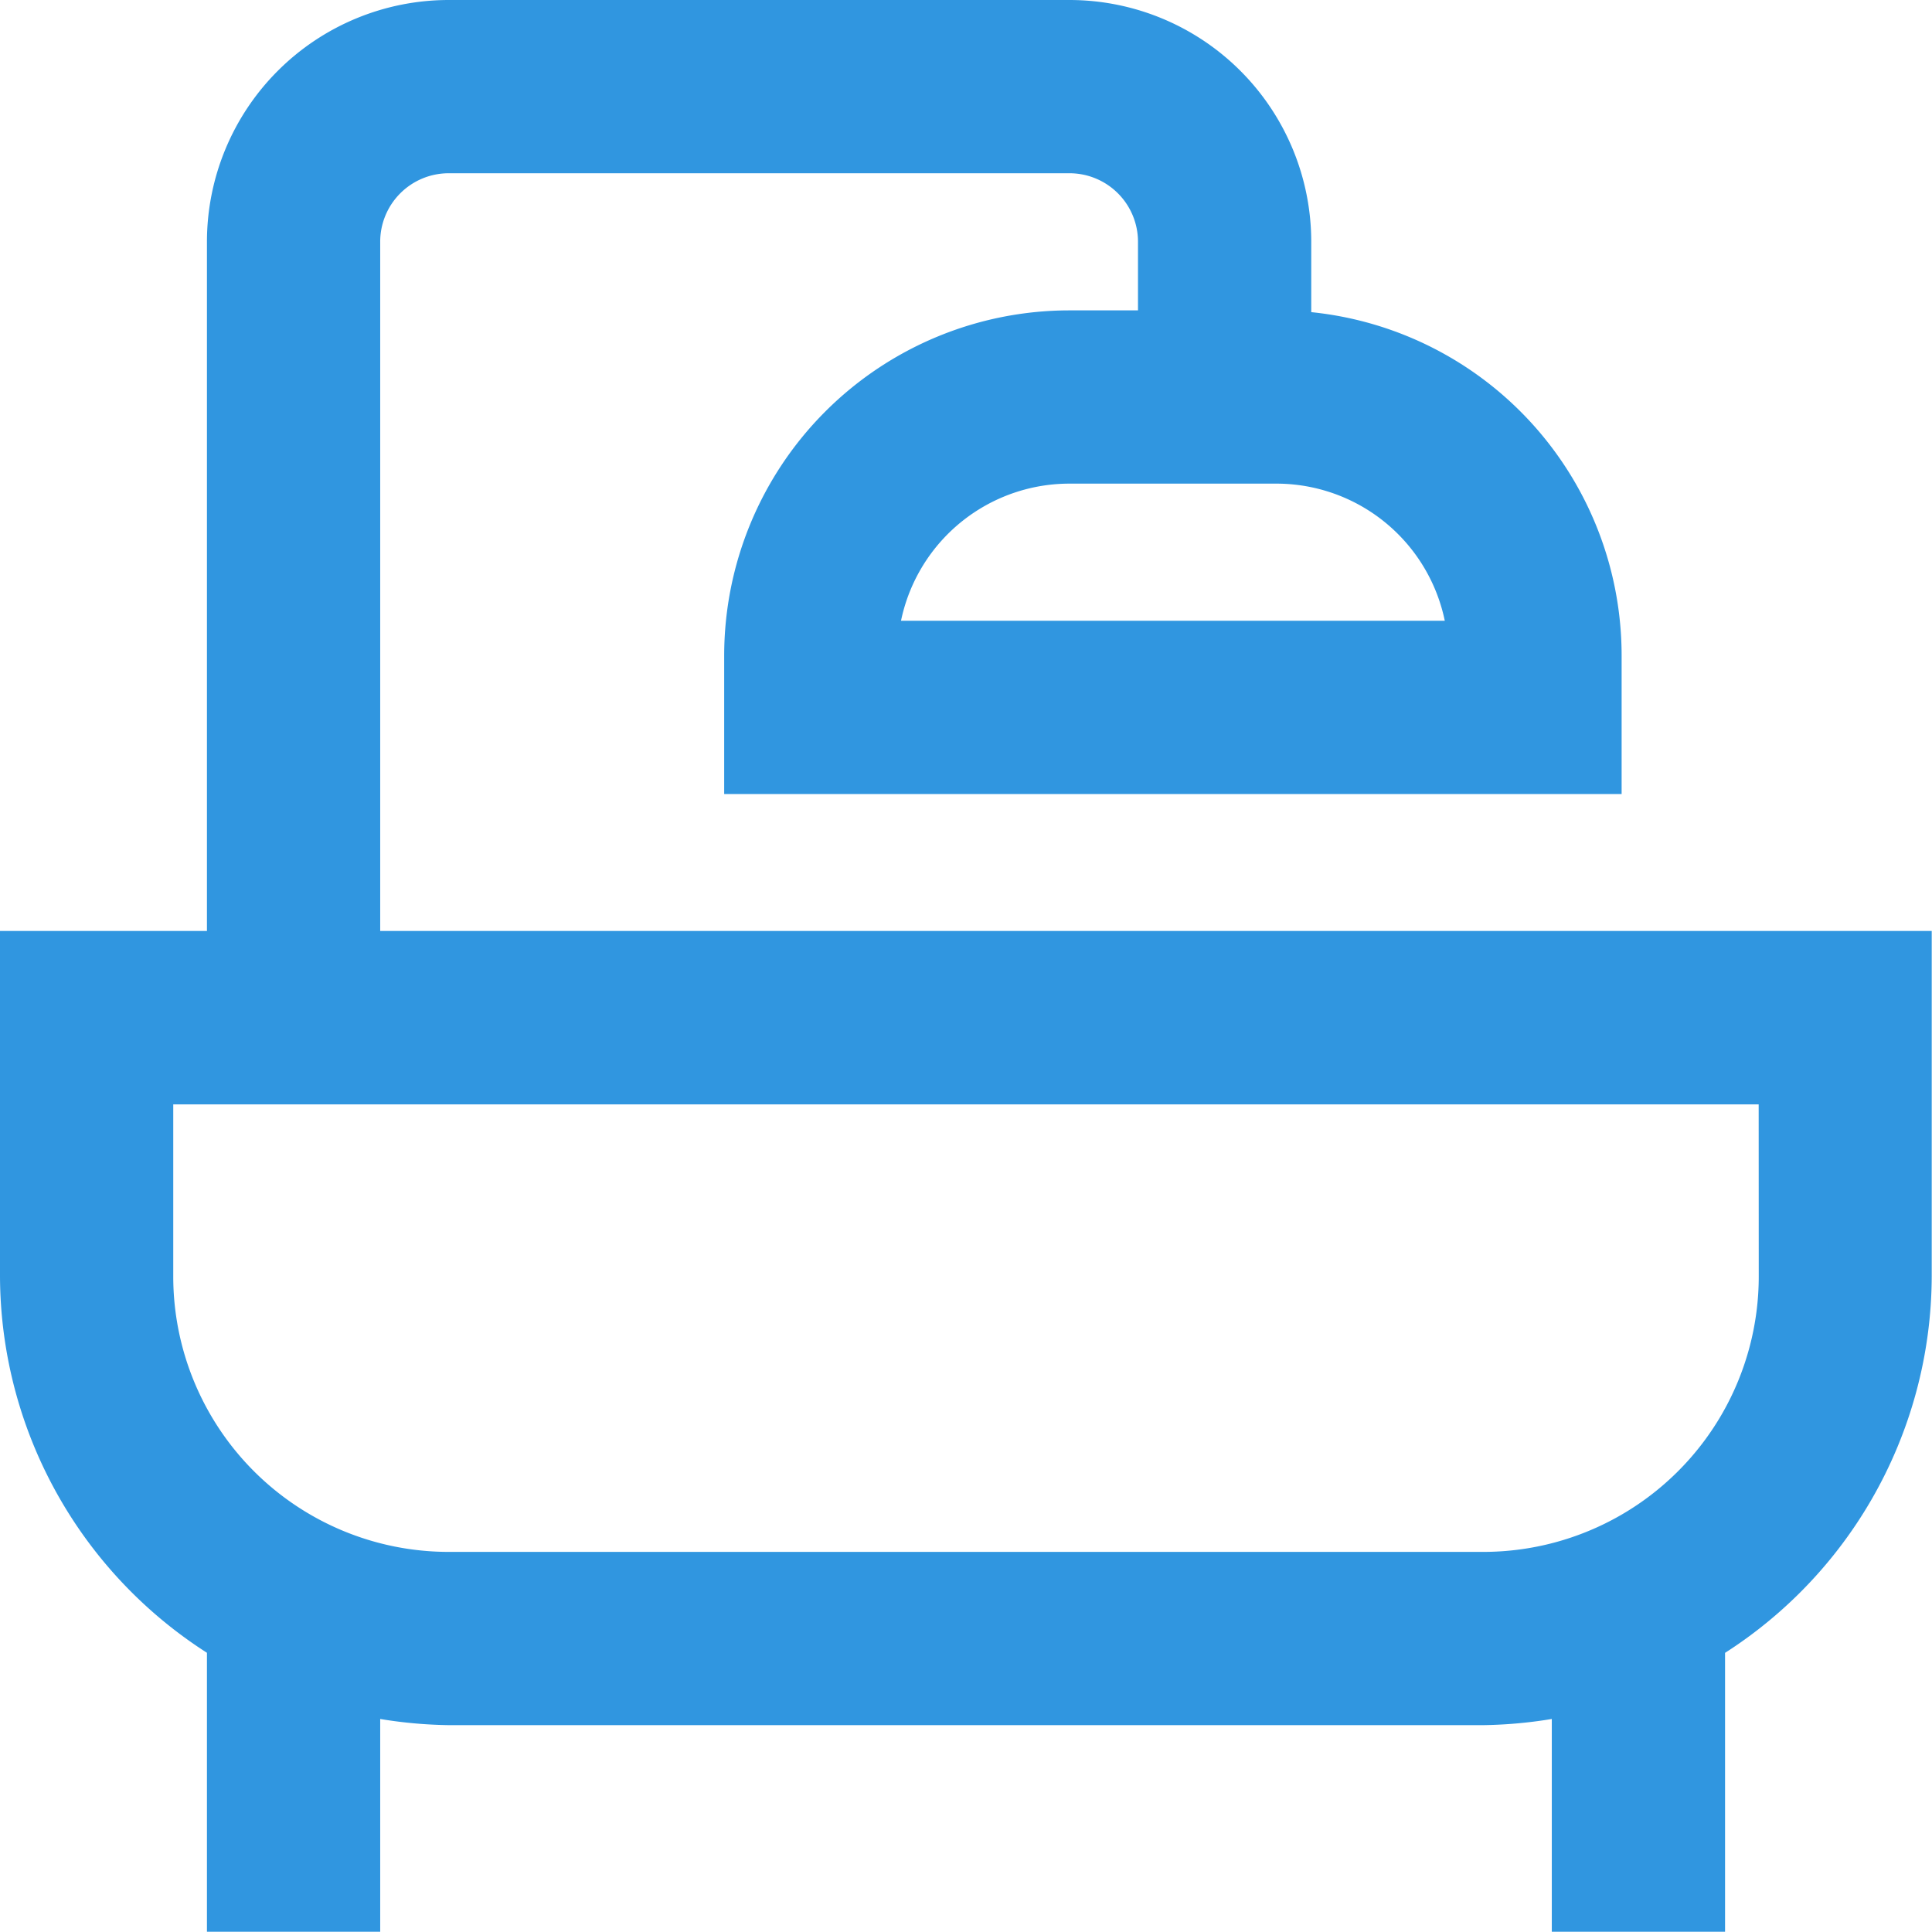
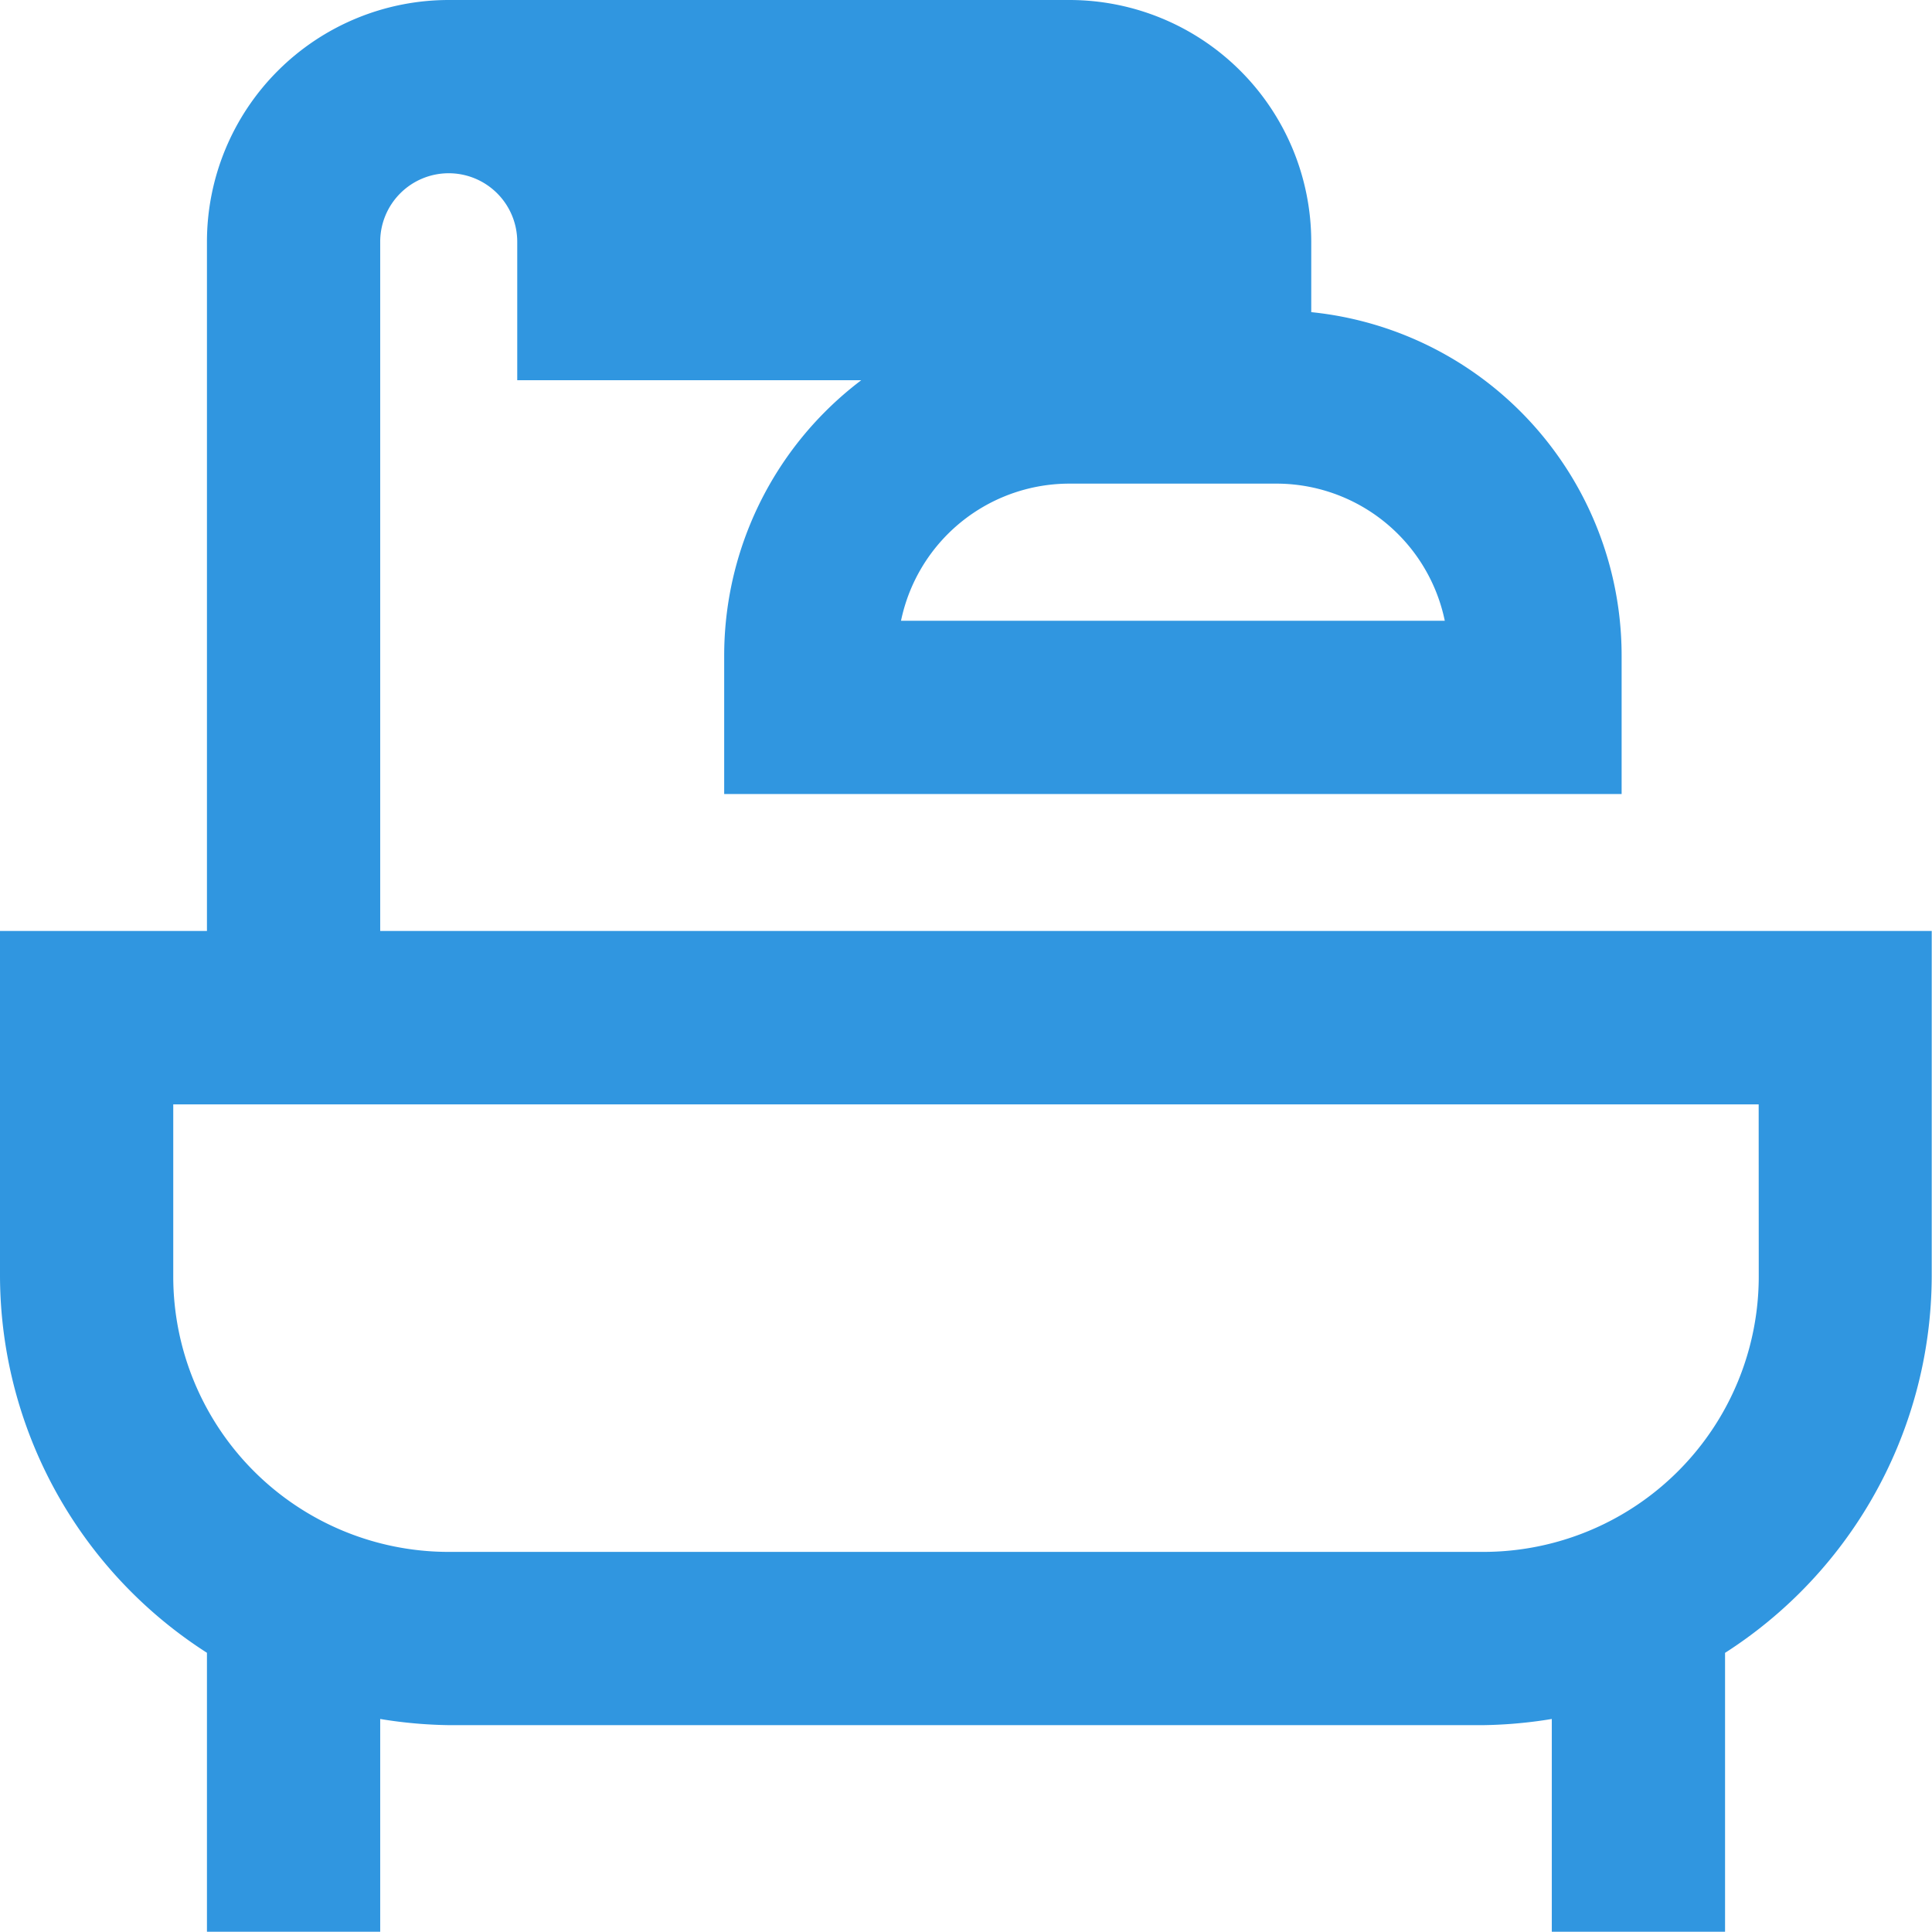
<svg xmlns="http://www.w3.org/2000/svg" width="20.753" height="20.753" viewBox="0 0 20.753 20.753">
  <defs>
    <style>.a{fill:#3096E0;stroke:#3096E0;stroke-width:0.75px;}</style>
  </defs>
-   <path class="a" d="M6.334,13V5.223A1.111,1.111,0,0,1,7.445,4.111h6.668a1.111,1.111,0,0,1,1.111,1.111V6.334H14.113a3.334,3.334,0,0,0-3.334,3.334v1.111h8.89V9.668a3.334,3.334,0,0,0-3.334-3.334V5.223A2.223,2.223,0,0,0,14.113,3H7.445A2.223,2.223,0,0,0,5.223,5.223V13H3v3.334a4.445,4.445,0,0,0,2.223,3.834V23H6.334V20.625a4.545,4.545,0,0,0,1.111.156H18.558a4.545,4.545,0,0,0,1.111-.156V23H20.78V20.169A4.445,4.445,0,0,0,23,16.335V13ZM18.558,9.668H11.89a2.223,2.223,0,0,1,2.223-2.223h2.223A2.223,2.223,0,0,1,18.558,9.668Zm3.334,6.668a3.334,3.334,0,0,1-3.334,3.334H7.445a3.334,3.334,0,0,1-3.334-3.334V14.113h17.78Z" transform="translate(-2.625 -2.625)" />
+   <path class="a" d="M6.334,13V5.223A1.111,1.111,0,0,1,7.445,4.111a1.111,1.111,0,0,1,1.111,1.111V6.334H14.113a3.334,3.334,0,0,0-3.334,3.334v1.111h8.89V9.668a3.334,3.334,0,0,0-3.334-3.334V5.223A2.223,2.223,0,0,0,14.113,3H7.445A2.223,2.223,0,0,0,5.223,5.223V13H3v3.334a4.445,4.445,0,0,0,2.223,3.834V23H6.334V20.625a4.545,4.545,0,0,0,1.111.156H18.558a4.545,4.545,0,0,0,1.111-.156V23H20.78V20.169A4.445,4.445,0,0,0,23,16.335V13ZM18.558,9.668H11.89a2.223,2.223,0,0,1,2.223-2.223h2.223A2.223,2.223,0,0,1,18.558,9.668Zm3.334,6.668a3.334,3.334,0,0,1-3.334,3.334H7.445a3.334,3.334,0,0,1-3.334-3.334V14.113h17.78Z" transform="translate(-2.625 -2.625)" />
</svg>